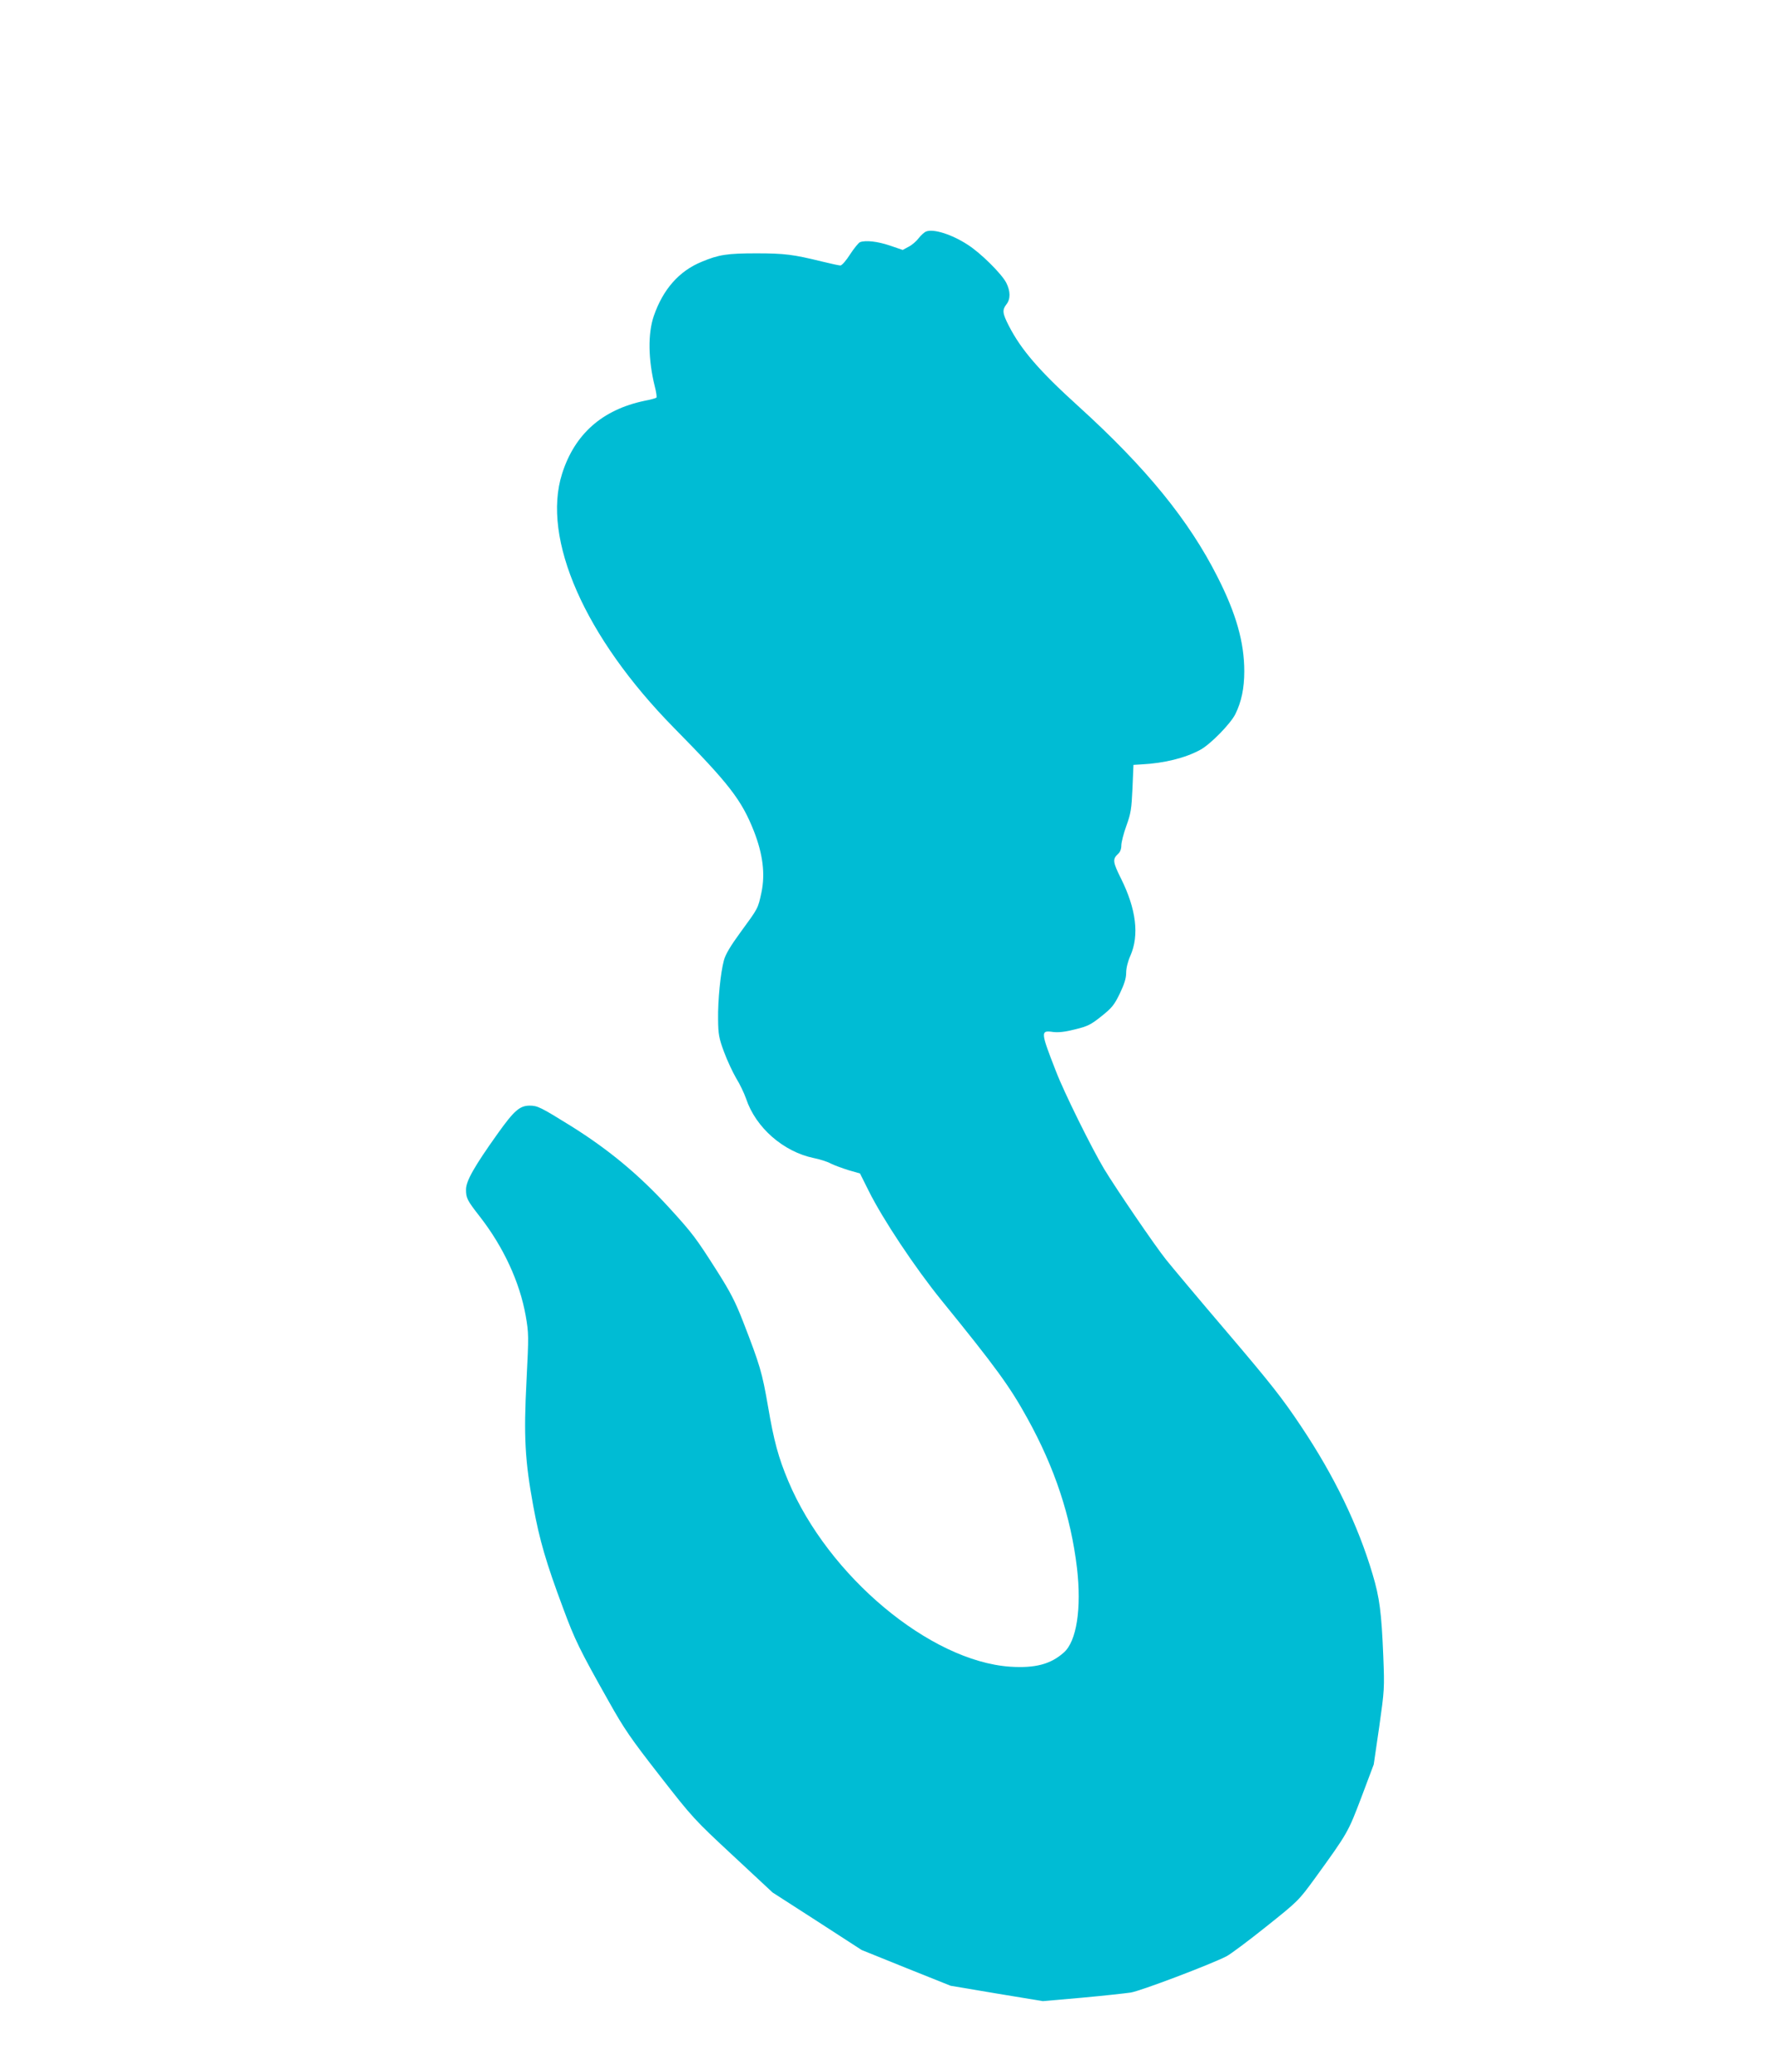
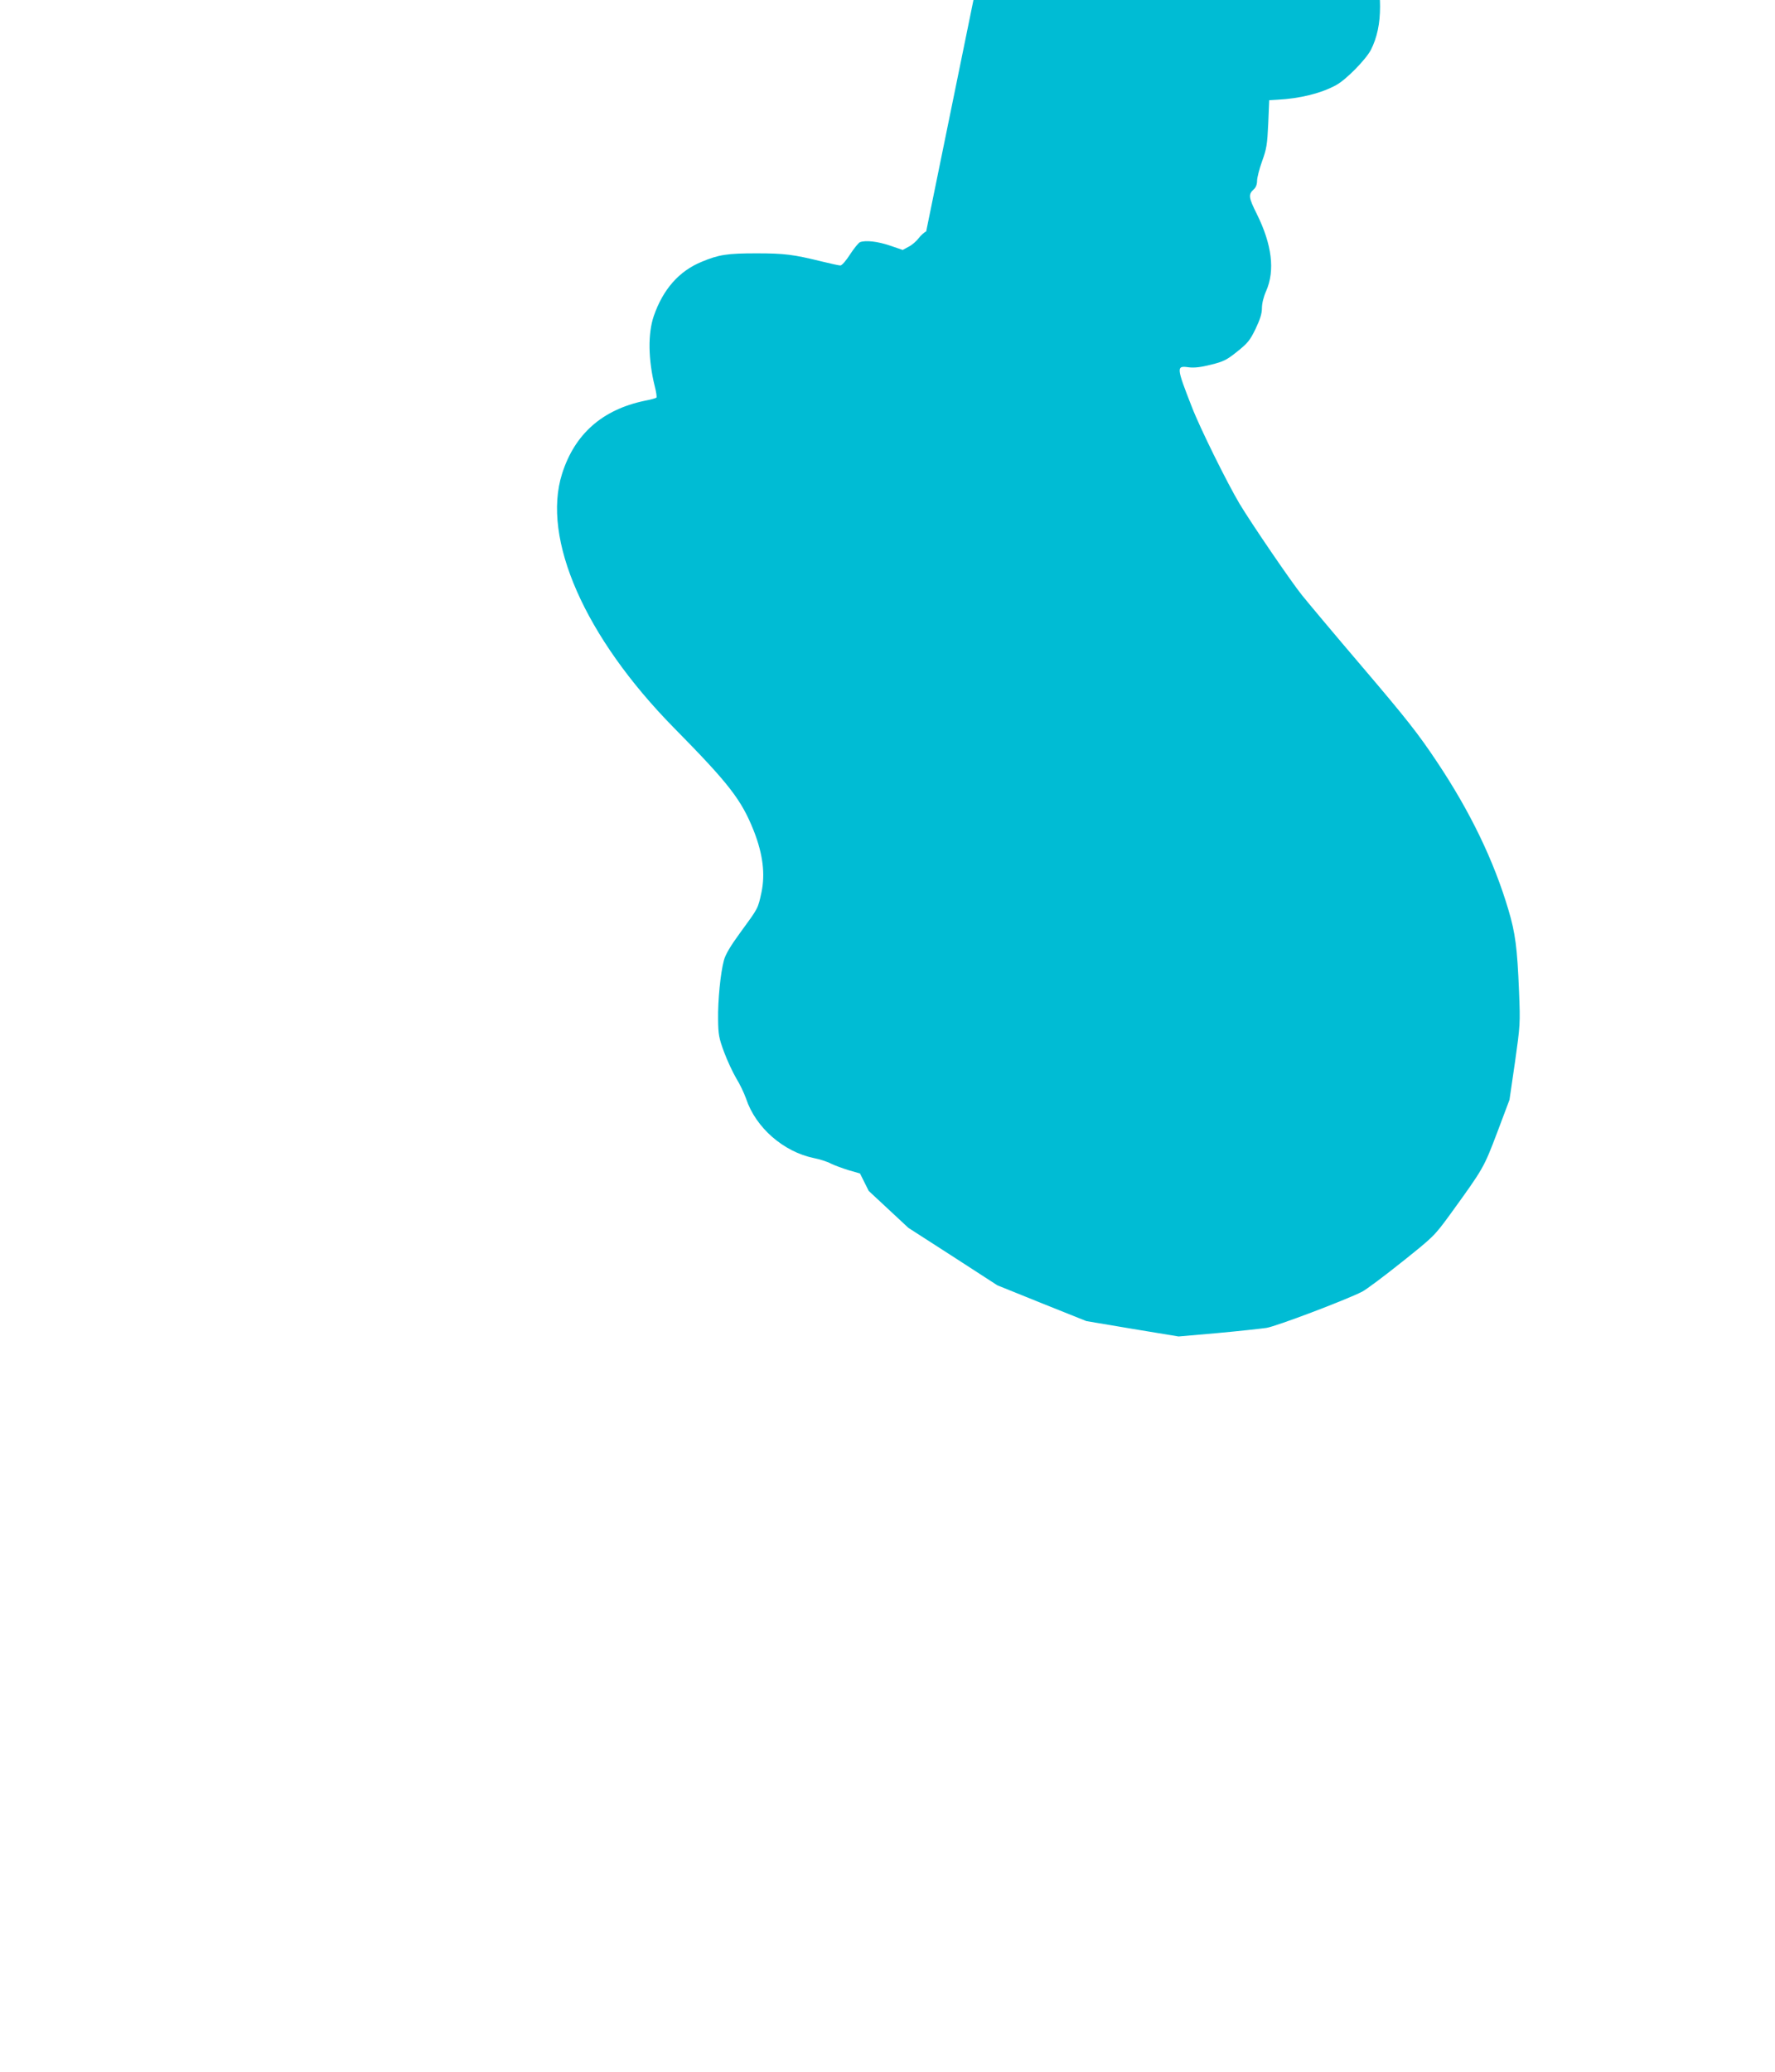
<svg xmlns="http://www.w3.org/2000/svg" version="1.0" width="1097pt" height="1280pt" viewBox="0 0 1097 1280" preserveAspectRatio="xMidYMid meet">
  <g transform="translate(0,1280) scale(0.1,-0.1)" fill="#00bcd4" stroke="none">
-     <path d="M5724 11370 c-11 -4 -32 -23 -46 -41 -14 -19 -42 -43 -62 -53 l-37 -20 -79 27 c-77 26 -150 34 -185 21 -9 -4 -37 -38 -61 -75 -24 -38 -51 -69 -60 -69 -8 0 -59 11 -112 24 -179 44 -233 51 -407 51 -180 0 -233 -8 -338 -52 -140 -57 -239 -170 -296 -334 -38 -110 -35 -272 6 -437 9 -34 13 -65 10 -68 -3 -4 -37 -13 -74 -20 -261 -55 -431 -205 -509 -450 -128 -402 141 -1011 691 -1570 342 -347 418 -445 495 -640 55 -142 70 -263 46 -377 -22 -101 -19 -95 -128 -244 -63 -86 -94 -138 -104 -175 -21 -78 -38 -248 -36 -366 1 -91 5 -115 37 -201 20 -54 54 -126 75 -162 22 -35 49 -92 61 -126 59 -178 230 -328 419 -367 36 -7 83 -22 105 -34 22 -11 72 -29 110 -41 l70 -20 54 -108 c87 -175 286 -474 449 -675 335 -412 423 -533 530 -727 171 -308 270 -609 308 -927 29 -250 -2 -454 -82 -523 -81 -72 -177 -97 -331 -87 -495 34 -1124 559 -1371 1146 -61 145 -89 247 -126 465 -36 206 -48 249 -154 522 -48 123 -78 181 -161 312 -130 204 -150 231 -295 390 -186 203 -372 358 -607 505 -187 116 -207 126 -255 126 -62 0 -97 -31 -199 -174 -144 -202 -195 -292 -195 -344 0 -53 6 -66 89 -172 143 -185 243 -400 280 -608 19 -110 19 -122 5 -400 -18 -346 -10 -494 42 -777 39 -211 79 -348 184 -629 73 -197 101 -255 282 -576 96 -171 135 -228 316 -460 202 -259 212 -270 452 -493 l245 -228 275 -177 275 -178 275 -111 275 -110 285 -48 285 -47 240 21 c132 12 268 27 303 32 59 9 490 172 592 224 25 13 135 95 245 183 198 158 201 161 301 298 205 283 205 284 288 502 l76 202 34 233 c32 227 33 236 25 437 -11 270 -23 361 -66 505 -90 303 -236 606 -442 914 -116 174 -188 265 -457 581 -176 206 -345 408 -377 448 -69 86 -311 441 -384 562 -77 129 -246 470 -296 600 -97 248 -97 256 -19 245 34 -4 73 0 136 16 78 19 98 29 163 81 65 52 79 69 114 141 28 59 39 94 39 128 0 28 10 69 26 105 56 127 36 288 -58 477 -51 102 -53 120 -18 152 13 11 20 31 20 52 0 19 14 74 31 121 28 77 32 104 38 232 l6 145 50 3 c140 7 272 40 363 90 63 34 185 159 216 219 38 76 56 161 56 266 0 178 -50 356 -165 582 -177 351 -442 676 -860 1055 -242 219 -354 349 -430 497 -40 78 -42 98 -15 133 26 33 25 81 -1 133 -29 56 -158 184 -238 235 -98 64 -212 100 -257 82z" />
+     <path d="M5724 11370 c-11 -4 -32 -23 -46 -41 -14 -19 -42 -43 -62 -53 l-37 -20 -79 27 c-77 26 -150 34 -185 21 -9 -4 -37 -38 -61 -75 -24 -38 -51 -69 -60 -69 -8 0 -59 11 -112 24 -179 44 -233 51 -407 51 -180 0 -233 -8 -338 -52 -140 -57 -239 -170 -296 -334 -38 -110 -35 -272 6 -437 9 -34 13 -65 10 -68 -3 -4 -37 -13 -74 -20 -261 -55 -431 -205 -509 -450 -128 -402 141 -1011 691 -1570 342 -347 418 -445 495 -640 55 -142 70 -263 46 -377 -22 -101 -19 -95 -128 -244 -63 -86 -94 -138 -104 -175 -21 -78 -38 -248 -36 -366 1 -91 5 -115 37 -201 20 -54 54 -126 75 -162 22 -35 49 -92 61 -126 59 -178 230 -328 419 -367 36 -7 83 -22 105 -34 22 -11 72 -29 110 -41 l70 -20 54 -108 l245 -228 275 -177 275 -178 275 -111 275 -110 285 -48 285 -47 240 21 c132 12 268 27 303 32 59 9 490 172 592 224 25 13 135 95 245 183 198 158 201 161 301 298 205 283 205 284 288 502 l76 202 34 233 c32 227 33 236 25 437 -11 270 -23 361 -66 505 -90 303 -236 606 -442 914 -116 174 -188 265 -457 581 -176 206 -345 408 -377 448 -69 86 -311 441 -384 562 -77 129 -246 470 -296 600 -97 248 -97 256 -19 245 34 -4 73 0 136 16 78 19 98 29 163 81 65 52 79 69 114 141 28 59 39 94 39 128 0 28 10 69 26 105 56 127 36 288 -58 477 -51 102 -53 120 -18 152 13 11 20 31 20 52 0 19 14 74 31 121 28 77 32 104 38 232 l6 145 50 3 c140 7 272 40 363 90 63 34 185 159 216 219 38 76 56 161 56 266 0 178 -50 356 -165 582 -177 351 -442 676 -860 1055 -242 219 -354 349 -430 497 -40 78 -42 98 -15 133 26 33 25 81 -1 133 -29 56 -158 184 -238 235 -98 64 -212 100 -257 82z" />
  </g>
</svg>